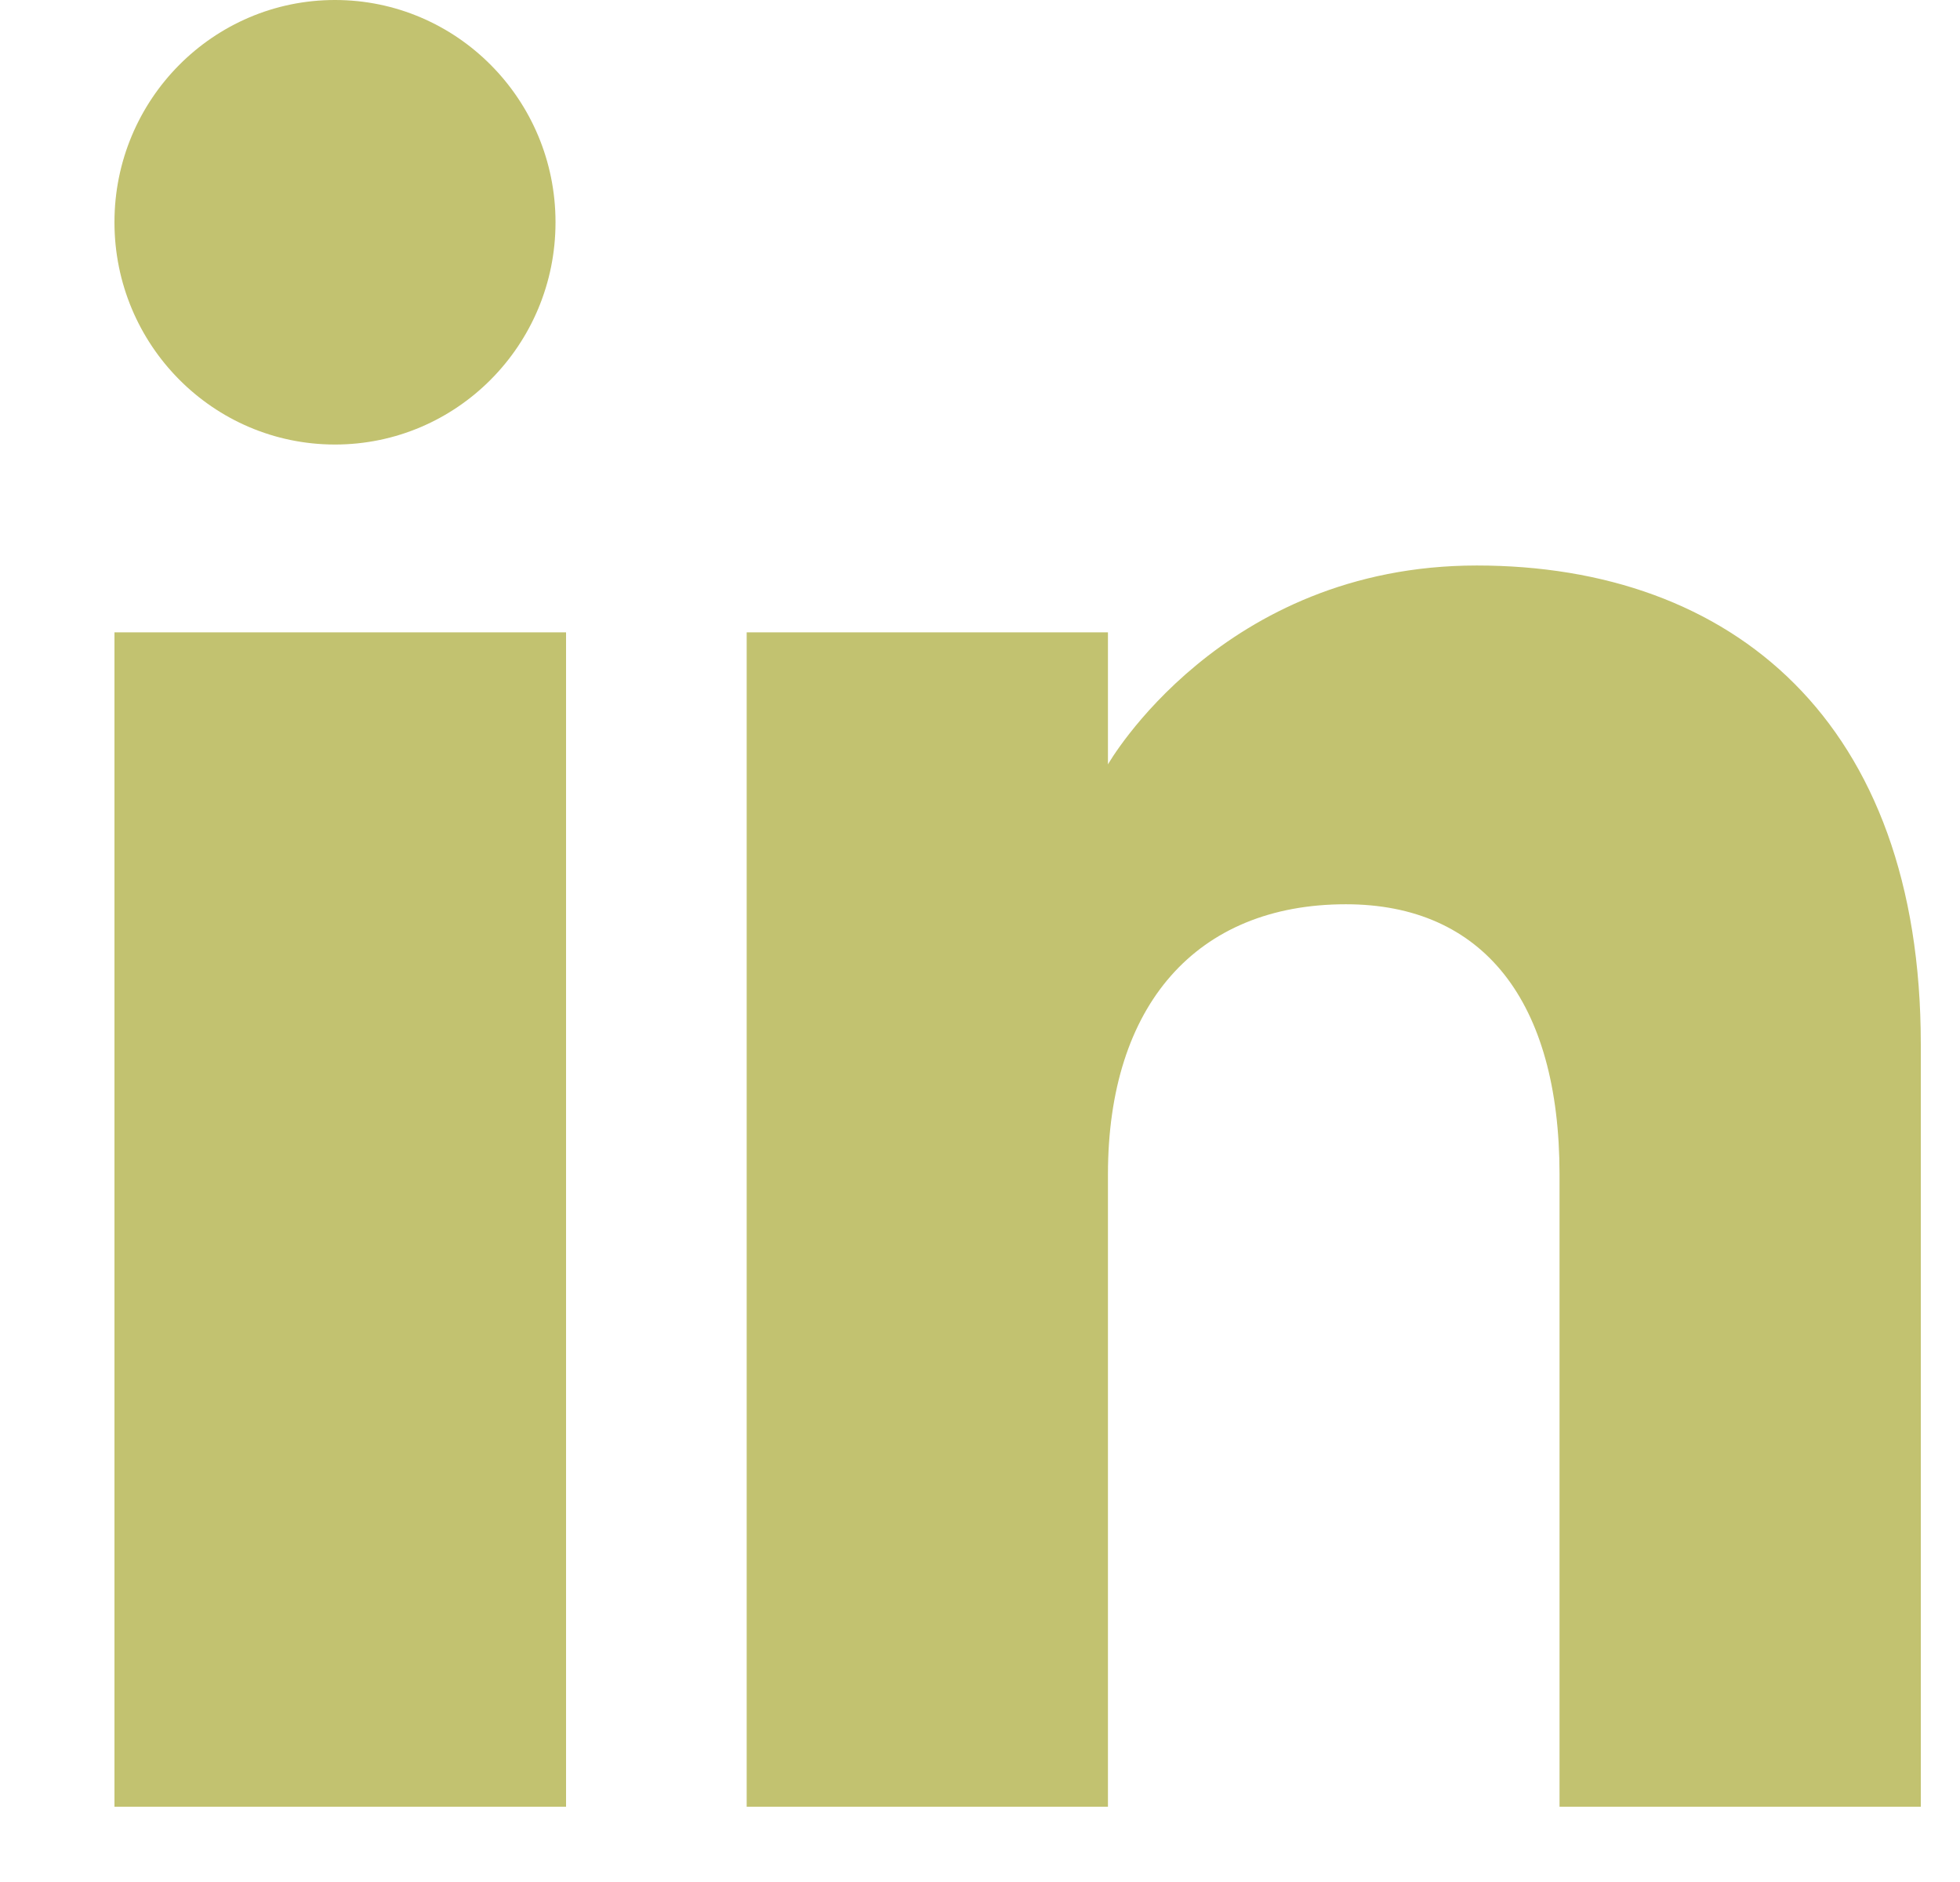
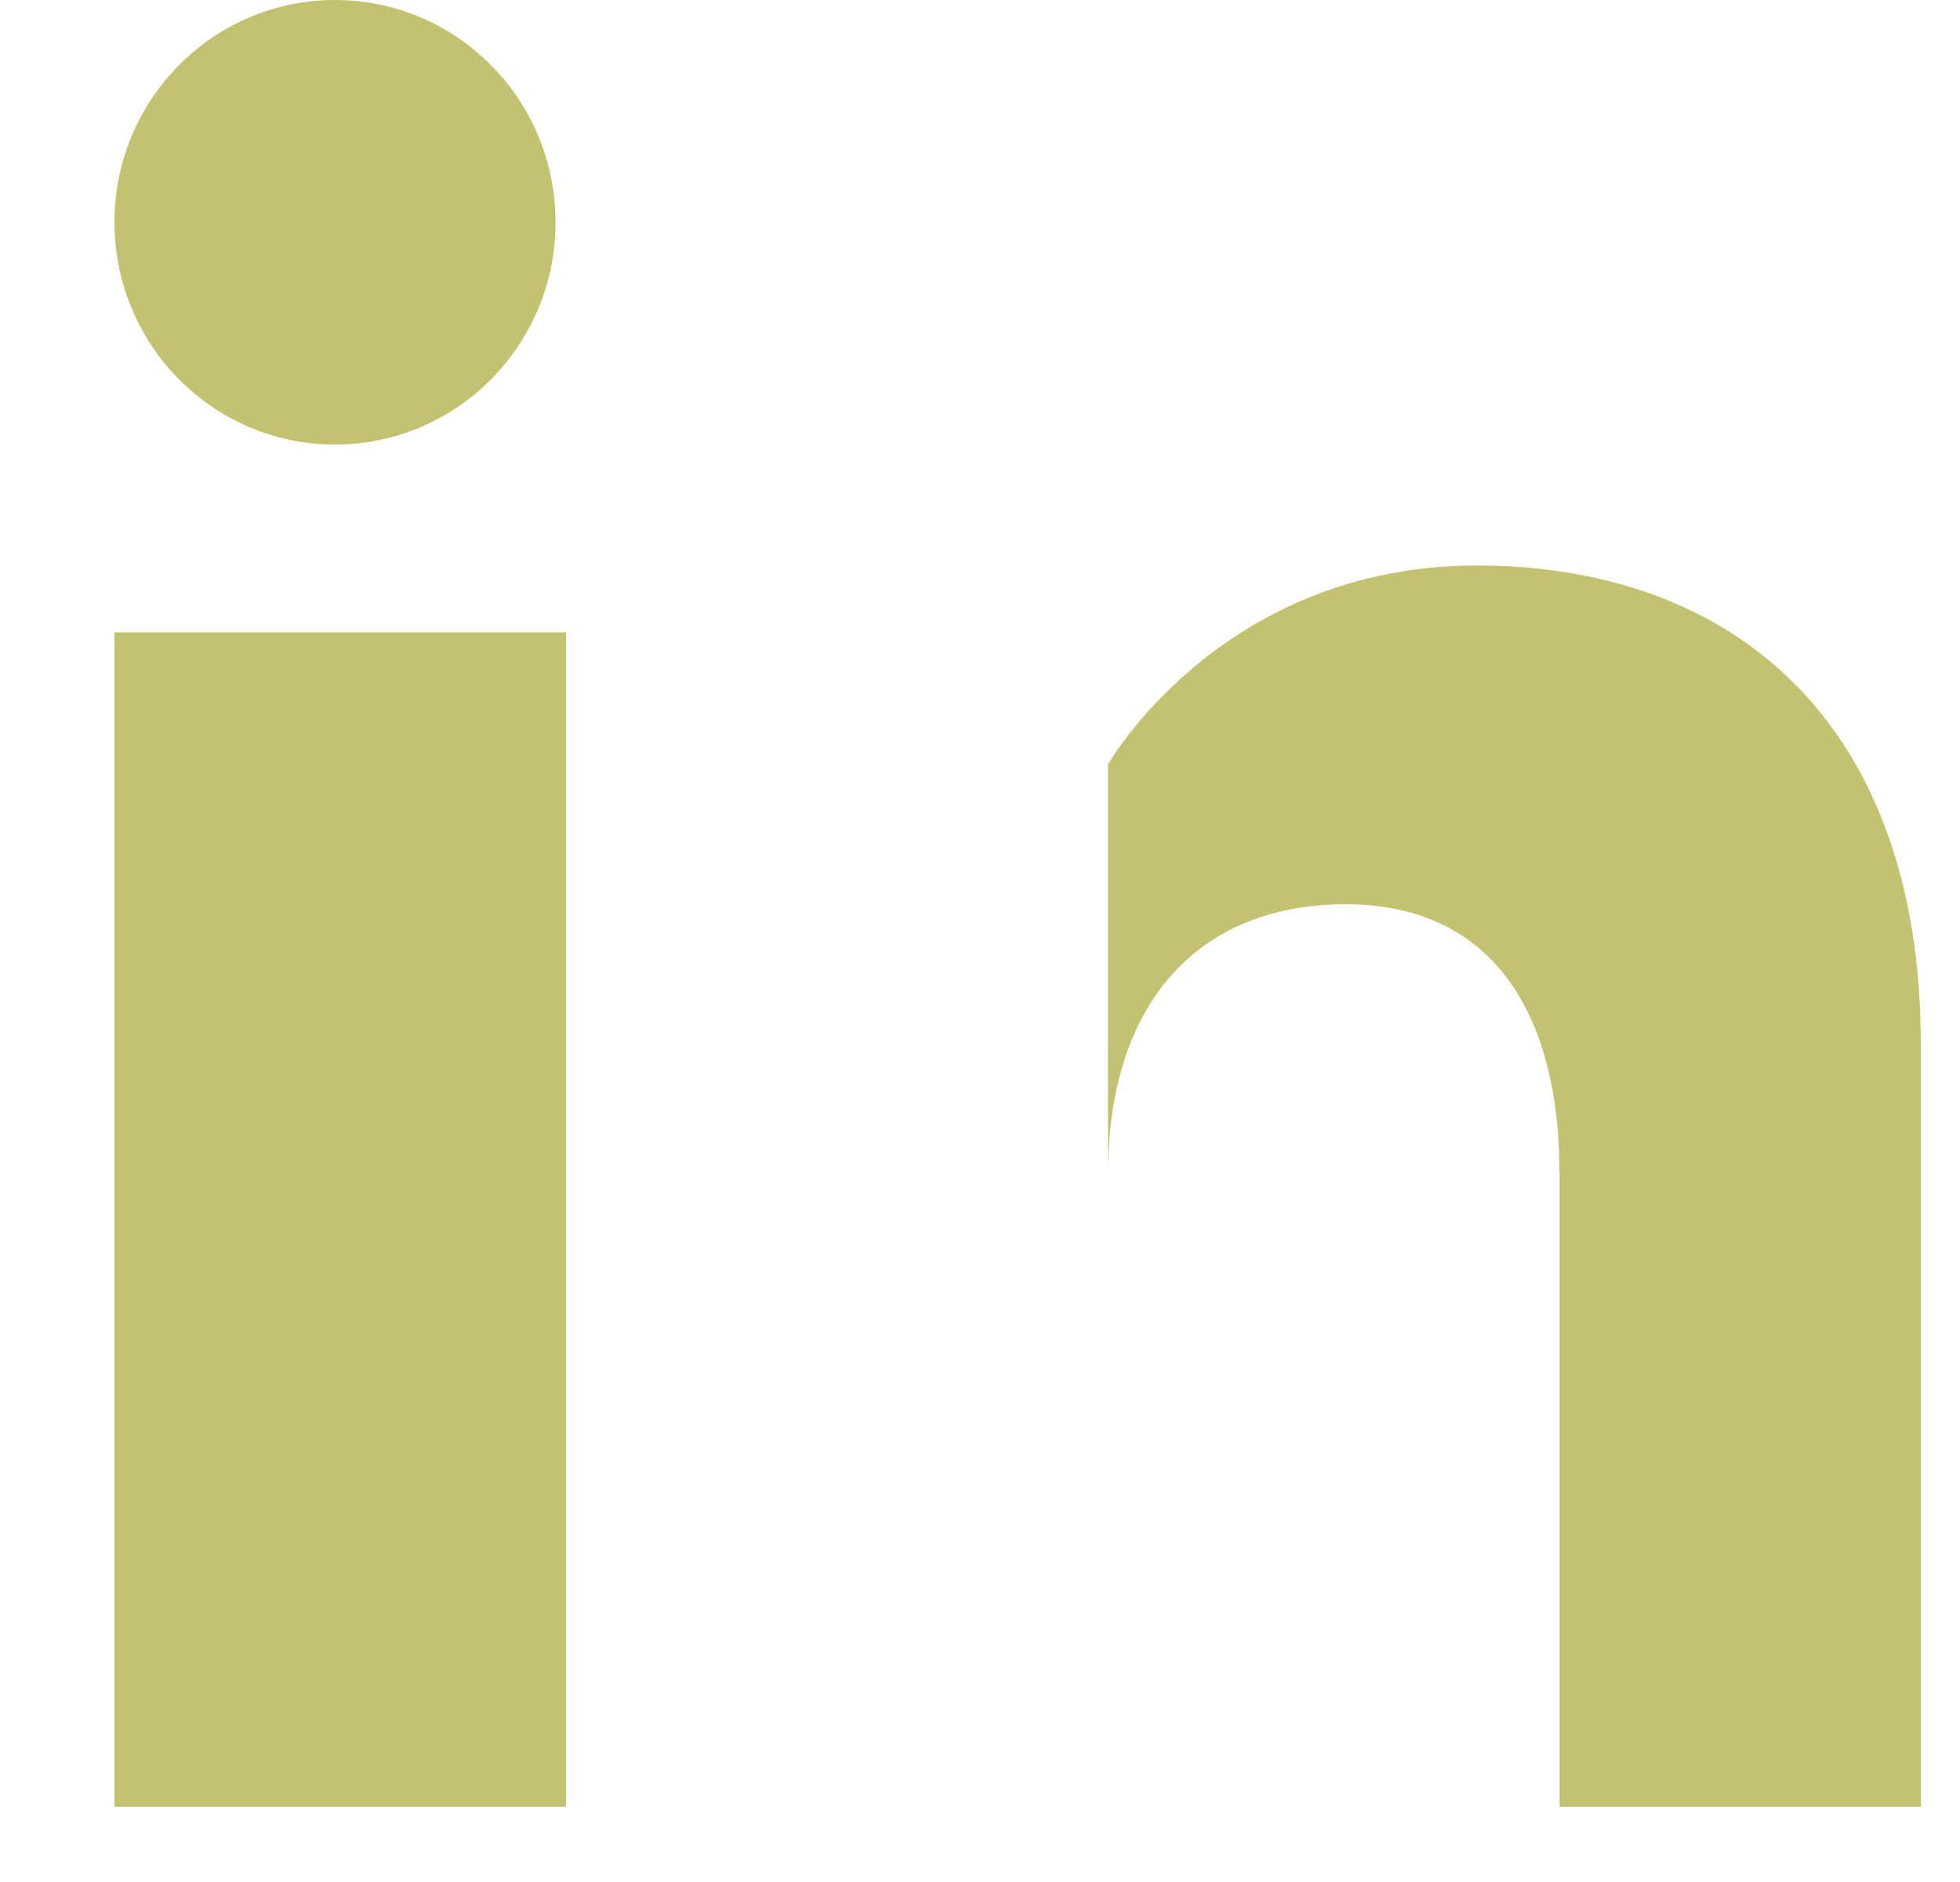
<svg xmlns="http://www.w3.org/2000/svg" width="25" height="24" viewBox="0 0 24 25" fill="none">
-   <path fill-rule="evenodd" clip-rule="evenodd" d="M24.5 24H19.7V15.601C19.7 13.297 18.684 12.012 16.861 12.012C14.877 12.012 13.7 13.351 13.7 15.601V24H8.9V8.4H13.7V10.154C13.7 10.154 15.206 7.512 18.6 7.512C21.994 7.512 24.5 9.583 24.5 13.87V24ZM3.43 5.905C1.812 5.905 0.5 4.583 0.5 2.952C0.5 1.322 1.812 0 3.43 0C5.048 0 6.36 1.322 6.36 2.952C6.361 4.583 5.048 5.905 3.43 5.905ZM0.5 24H6.5V8.4H0.5V24Z" fill="#C2C270" />
+   <path fill-rule="evenodd" clip-rule="evenodd" d="M24.5 24H19.7V15.601C19.7 13.297 18.684 12.012 16.861 12.012C14.877 12.012 13.7 13.351 13.7 15.601V24V8.4H13.7V10.154C13.7 10.154 15.206 7.512 18.6 7.512C21.994 7.512 24.5 9.583 24.5 13.87V24ZM3.43 5.905C1.812 5.905 0.5 4.583 0.5 2.952C0.5 1.322 1.812 0 3.43 0C5.048 0 6.36 1.322 6.36 2.952C6.361 4.583 5.048 5.905 3.43 5.905ZM0.5 24H6.5V8.4H0.5V24Z" fill="#C2C270" />
</svg>